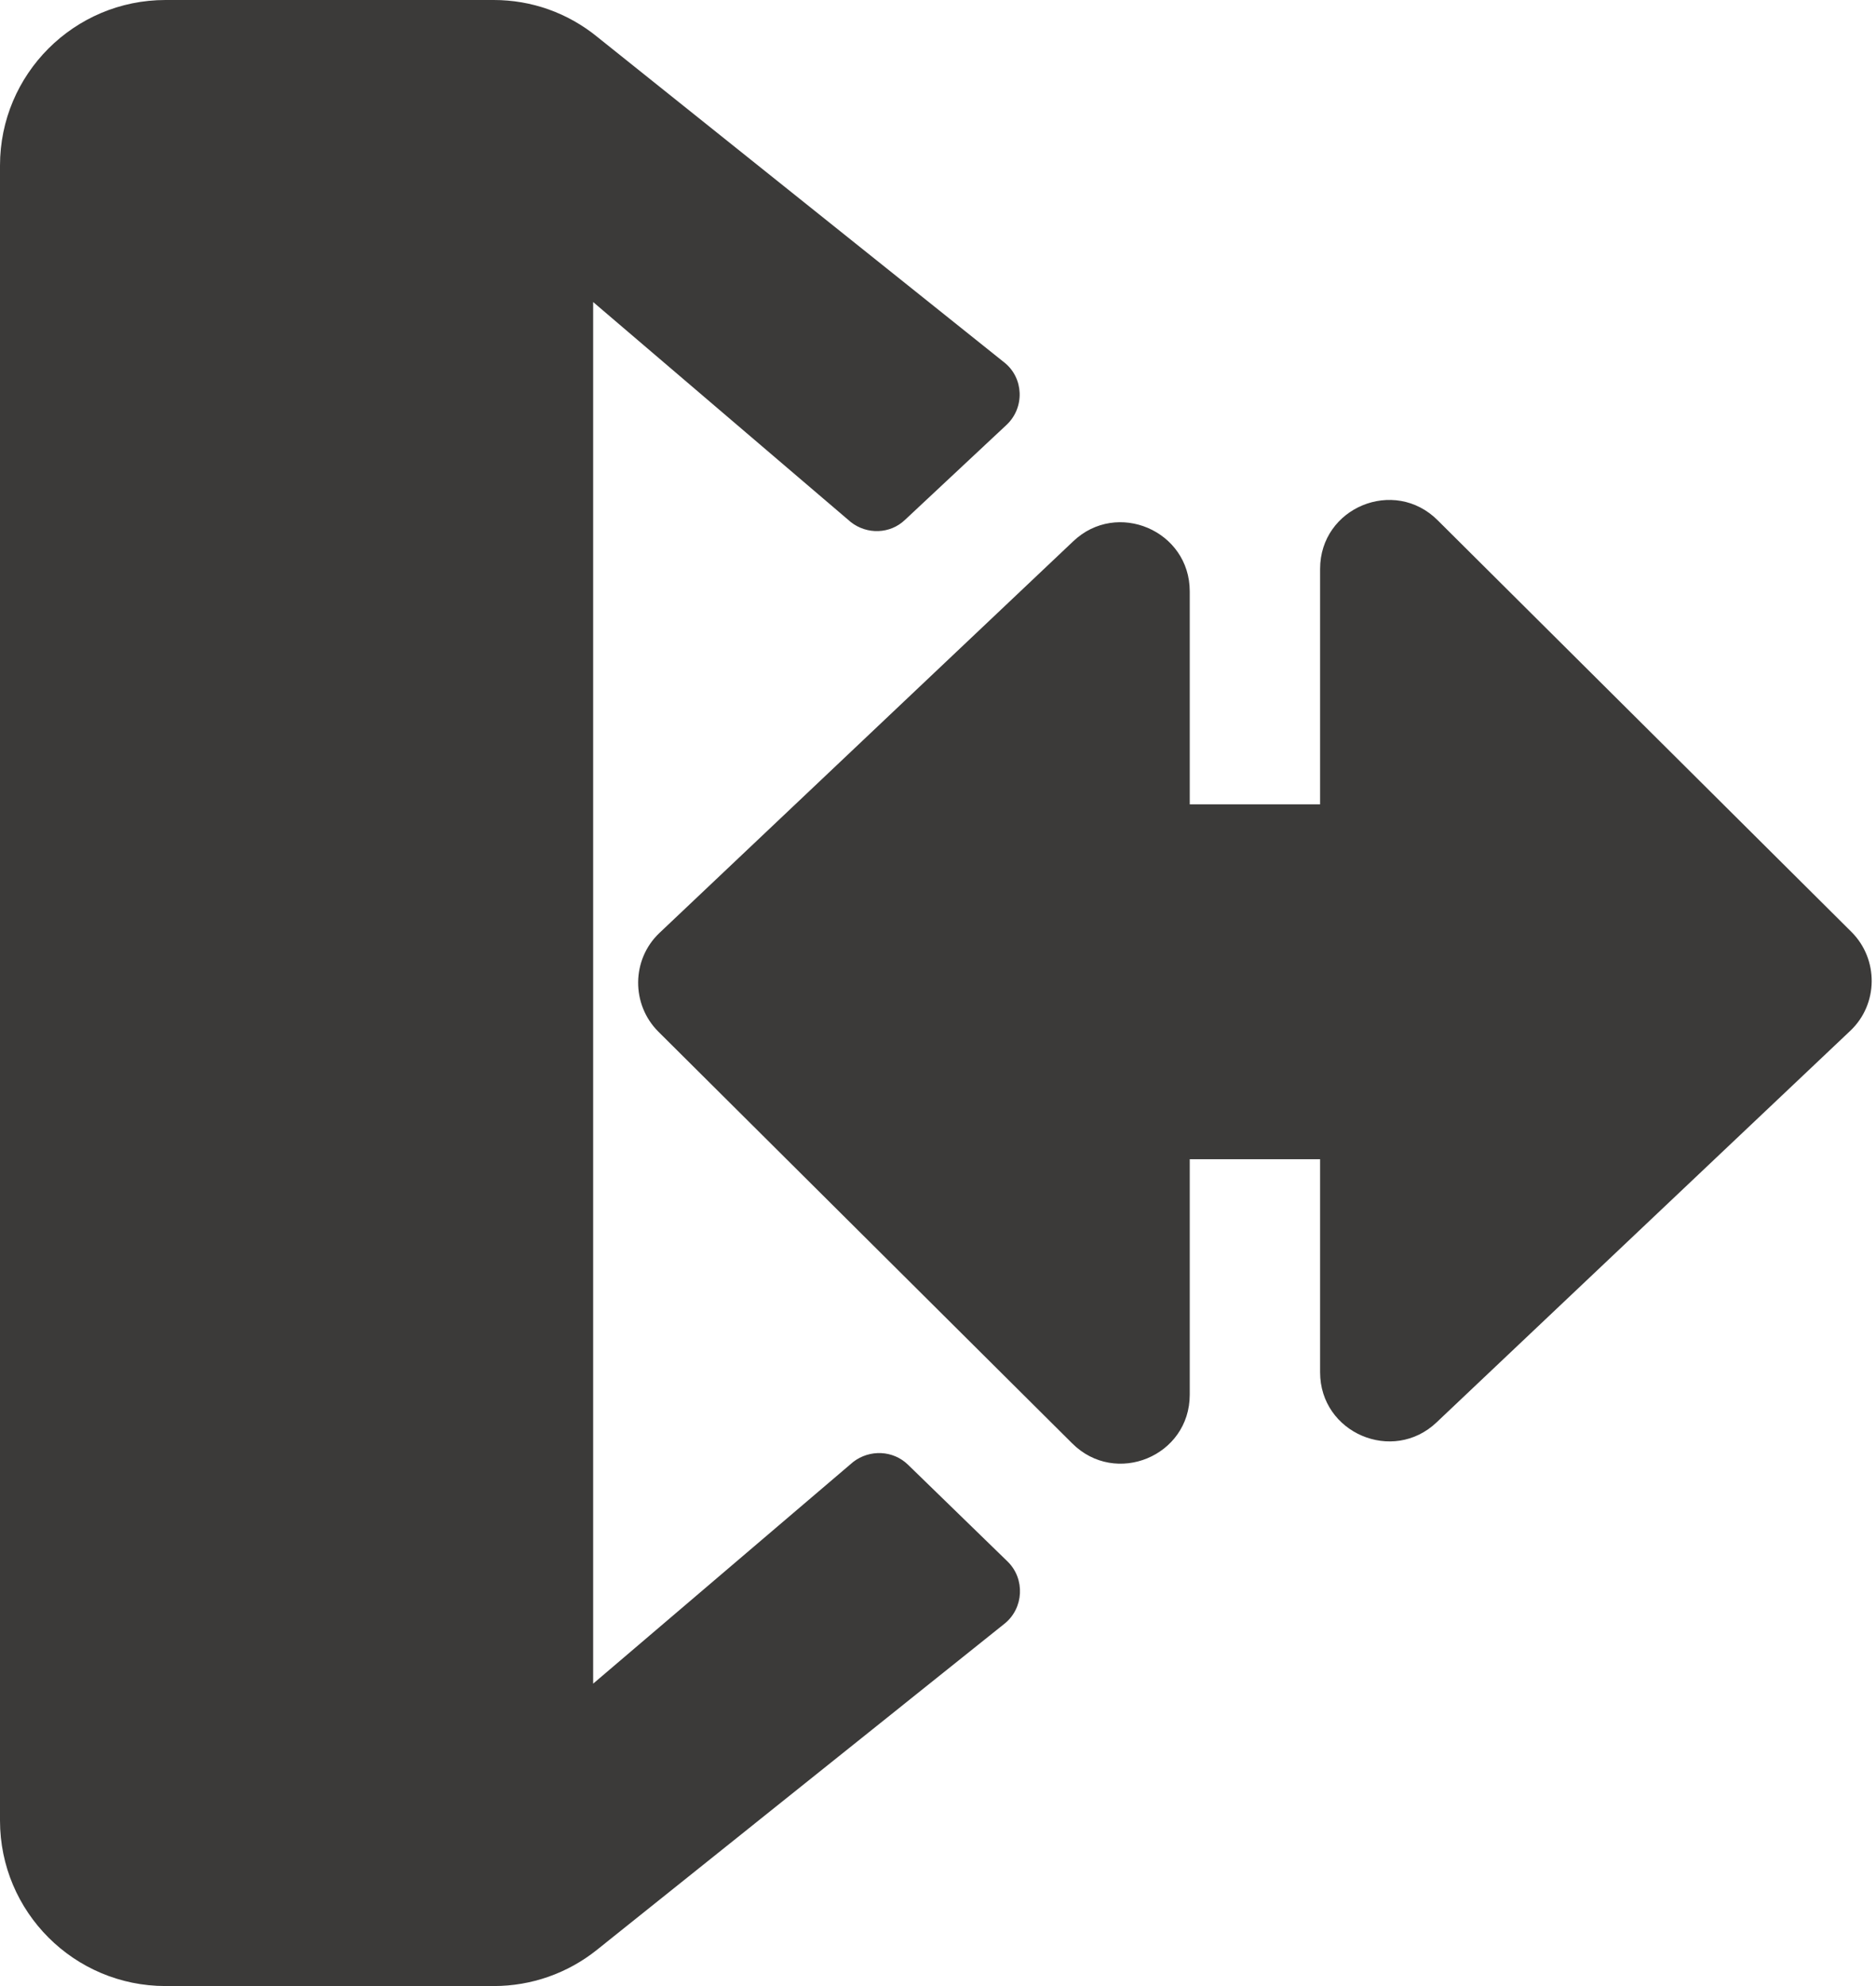
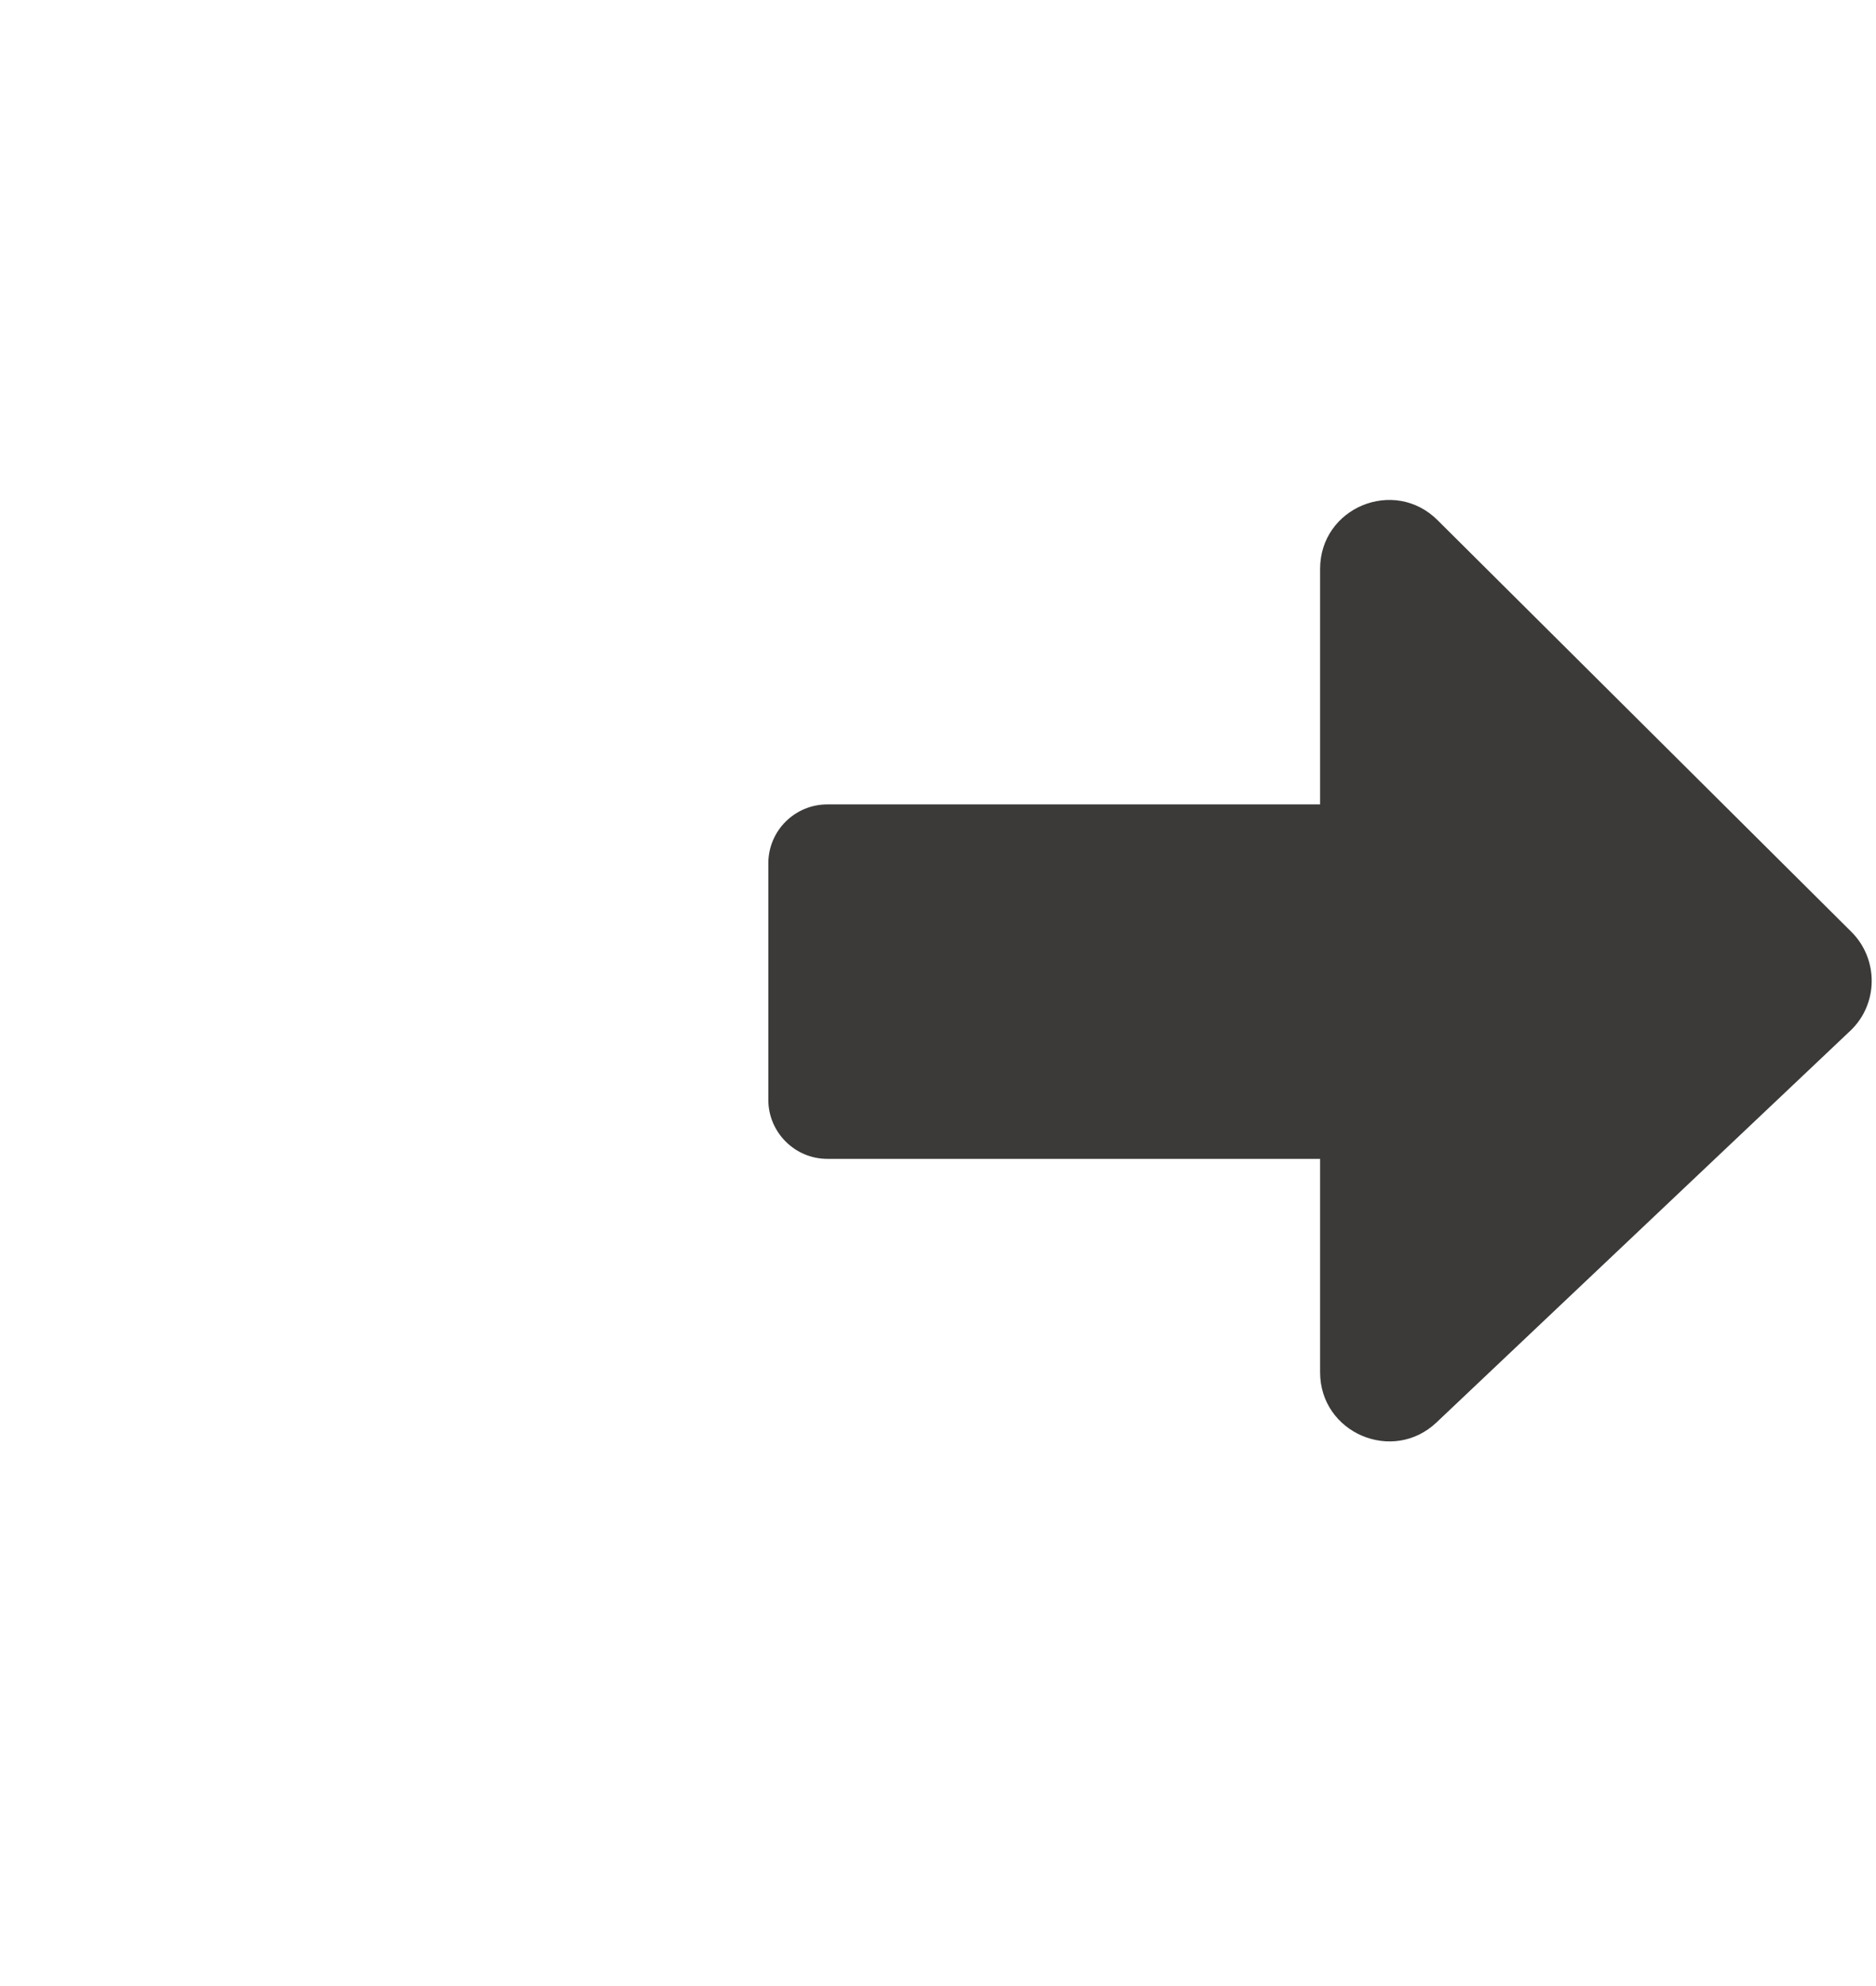
<svg xmlns="http://www.w3.org/2000/svg" id="Ebene_1" version="1.1" viewBox="0 0 544 576">
  <defs>
    <style>
      .st0 {
        fill: #3b3a39;
      }
    </style>
  </defs>
-   <path class="st0" d="M505,250.5v68.6c0,9.5-7.7,17.1-17.1,17.1h-142.9v68.3c0,17.8-21.5,26.7-34.1,14.1l-120-119.4c-7.9-7.9-7.8-20.9.3-28.6l120-113.6c12.7-12.1,33.8-3.1,33.8,14.5v61.9h142.9c9.4,0,17.1,7.7,17.1,17.1ZM172,200v-112.4l74.7,63.8c4.7,3.7,11.4,3.5,15.7-.6l29.5-27.6c5.3-5,5-13.6-.7-18.1L173.2,10.7c-8.6-7-19.1-10.7-30-10.7H48C21.5,0,0,21.5,0,48v480c0,26.5,21.5,48,48,48h95.2c10.9,0,21.4-3.7,29.9-10.5l118.2-94.6c5.6-4.5,6-13,.9-18l-28.9-28.1c-4.3-4.2-11.1-4.5-15.9-.8l-75.4,64.3v-112.3s0-176,0-176Z" />
  <path class="st0" d="M222.8,319v-68.6c0-9.5,7.7-17.1,17.1-17.1h142.9v-68.3c0-17.8,21.5-26.7,34.1-14.1l120,119.4c7.9,7.9,7.8,20.9-.3,28.6l-120,113.6c-12.7,12.1-33.8,3.1-33.8-14.5v-61.9h-142.9c-9.4,0-17.1-7.7-17.1-17.1Z" />
</svg>